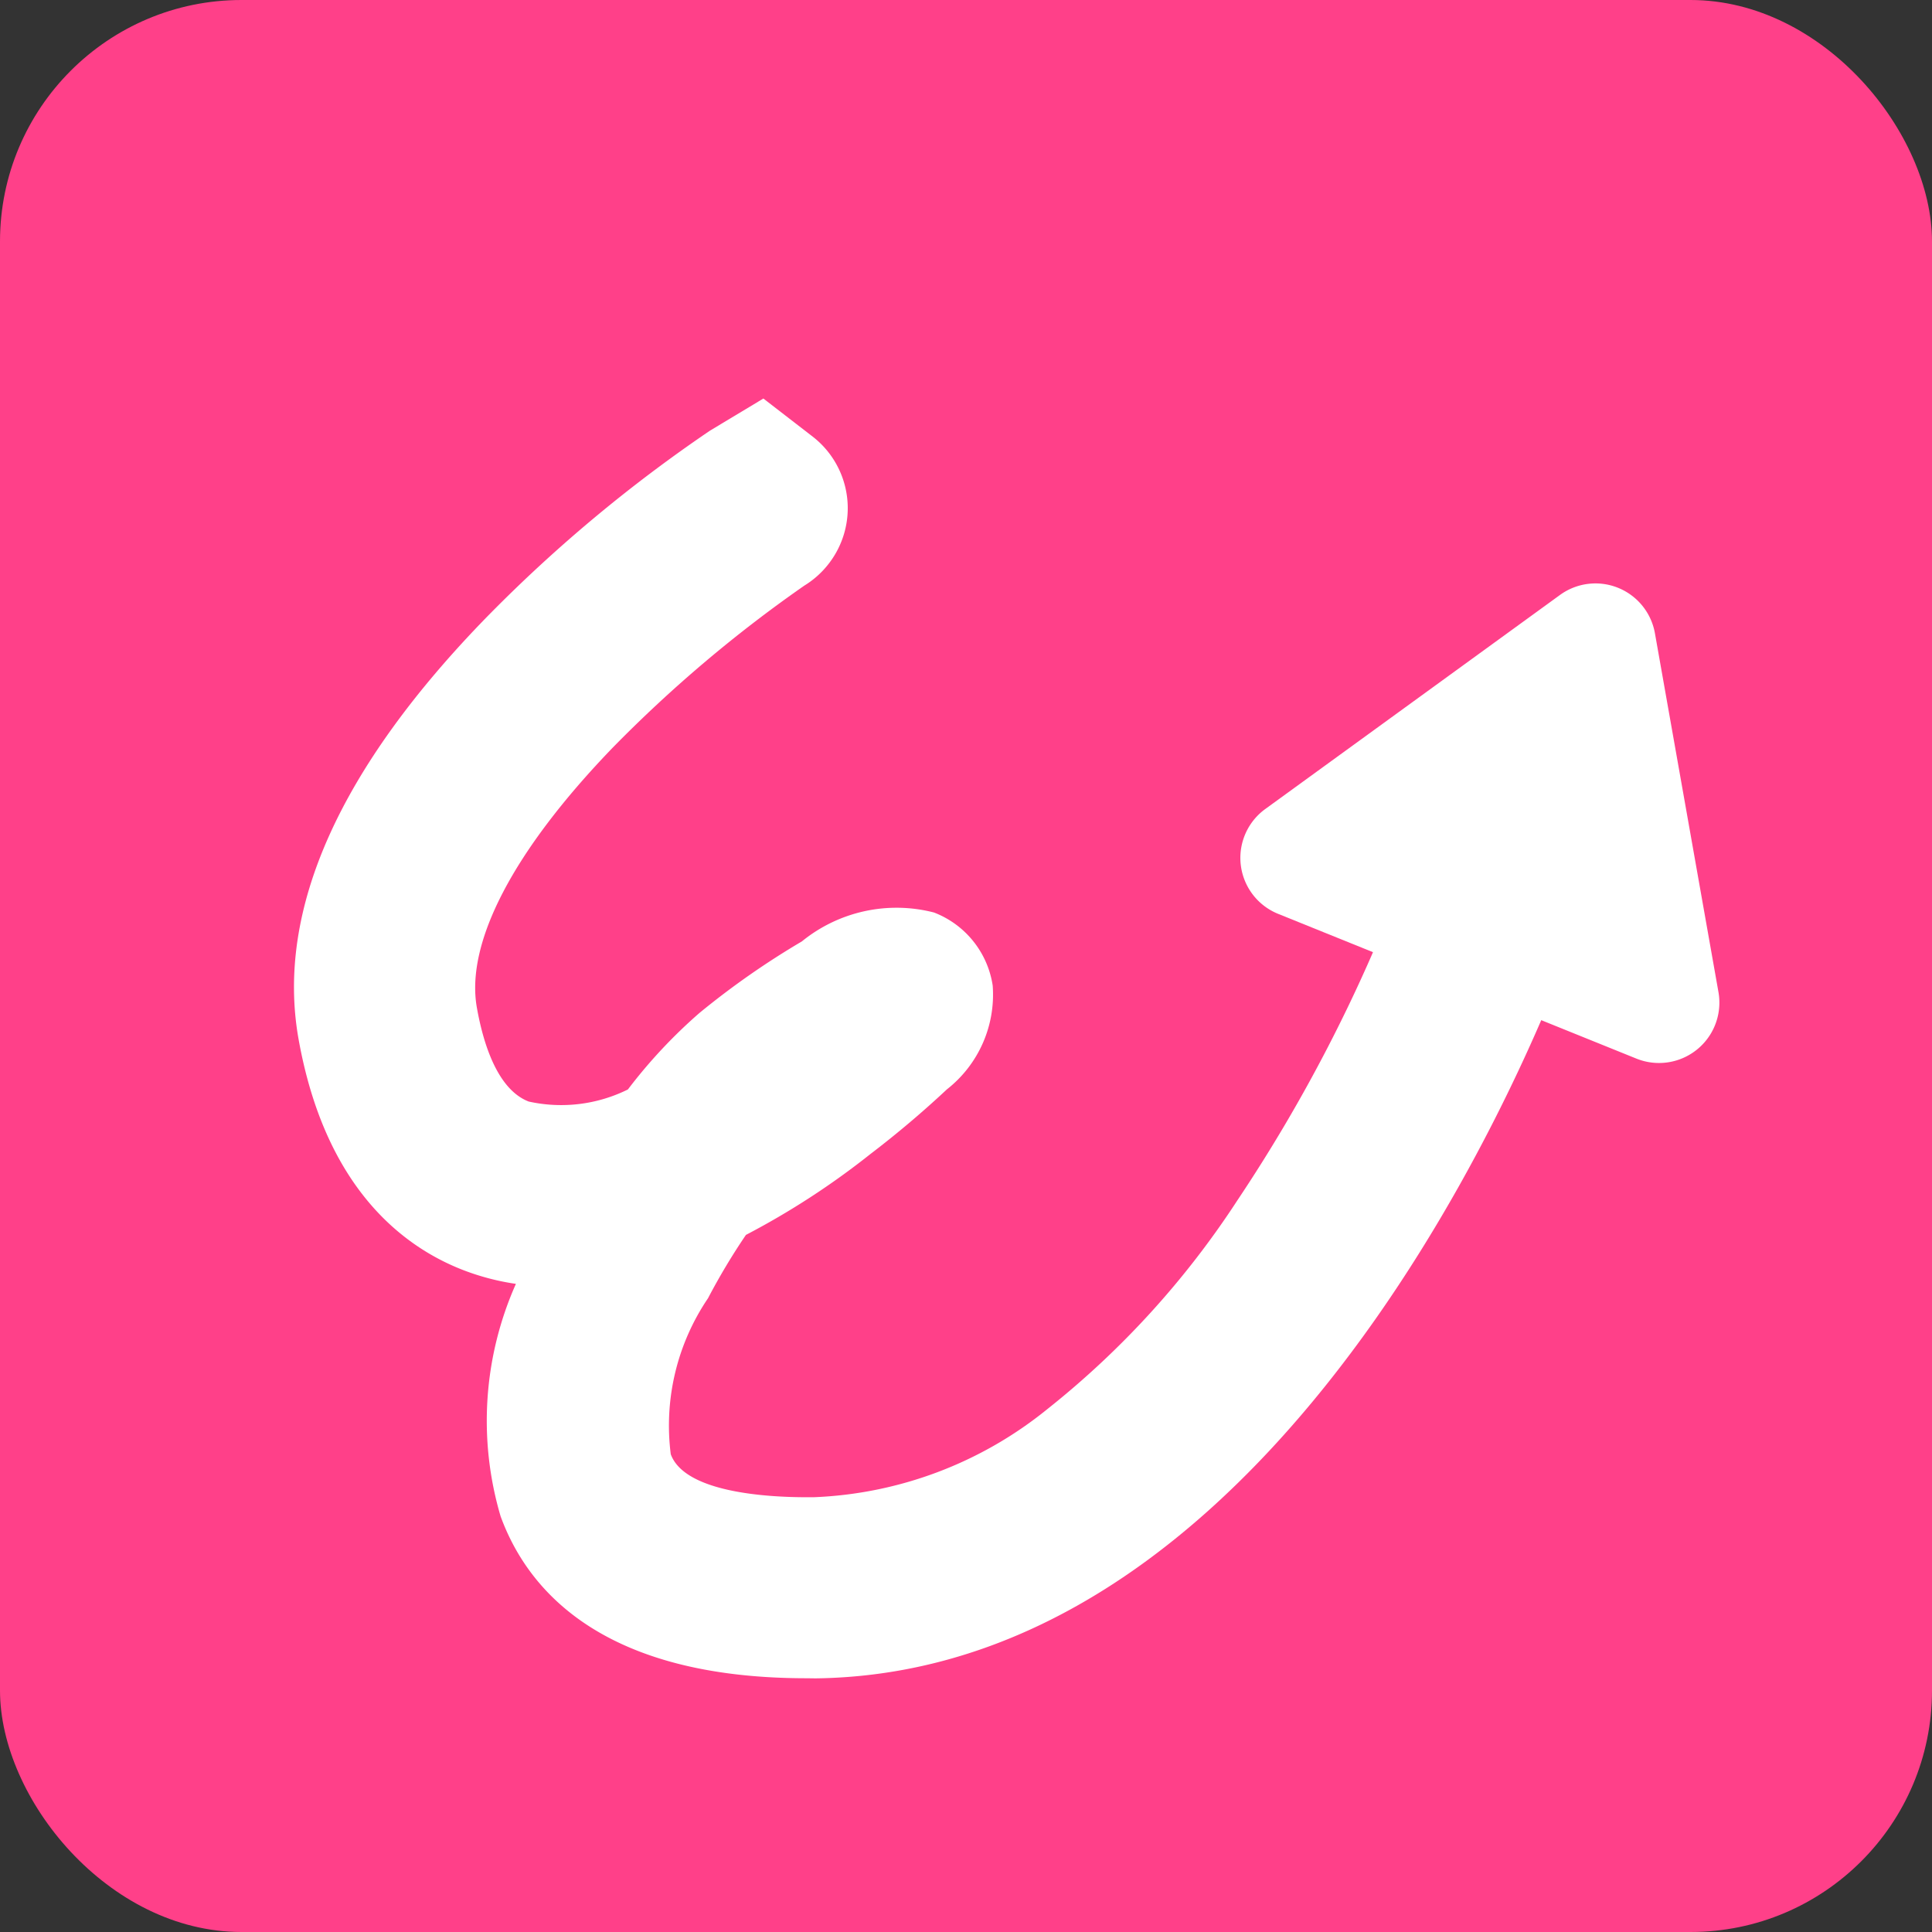
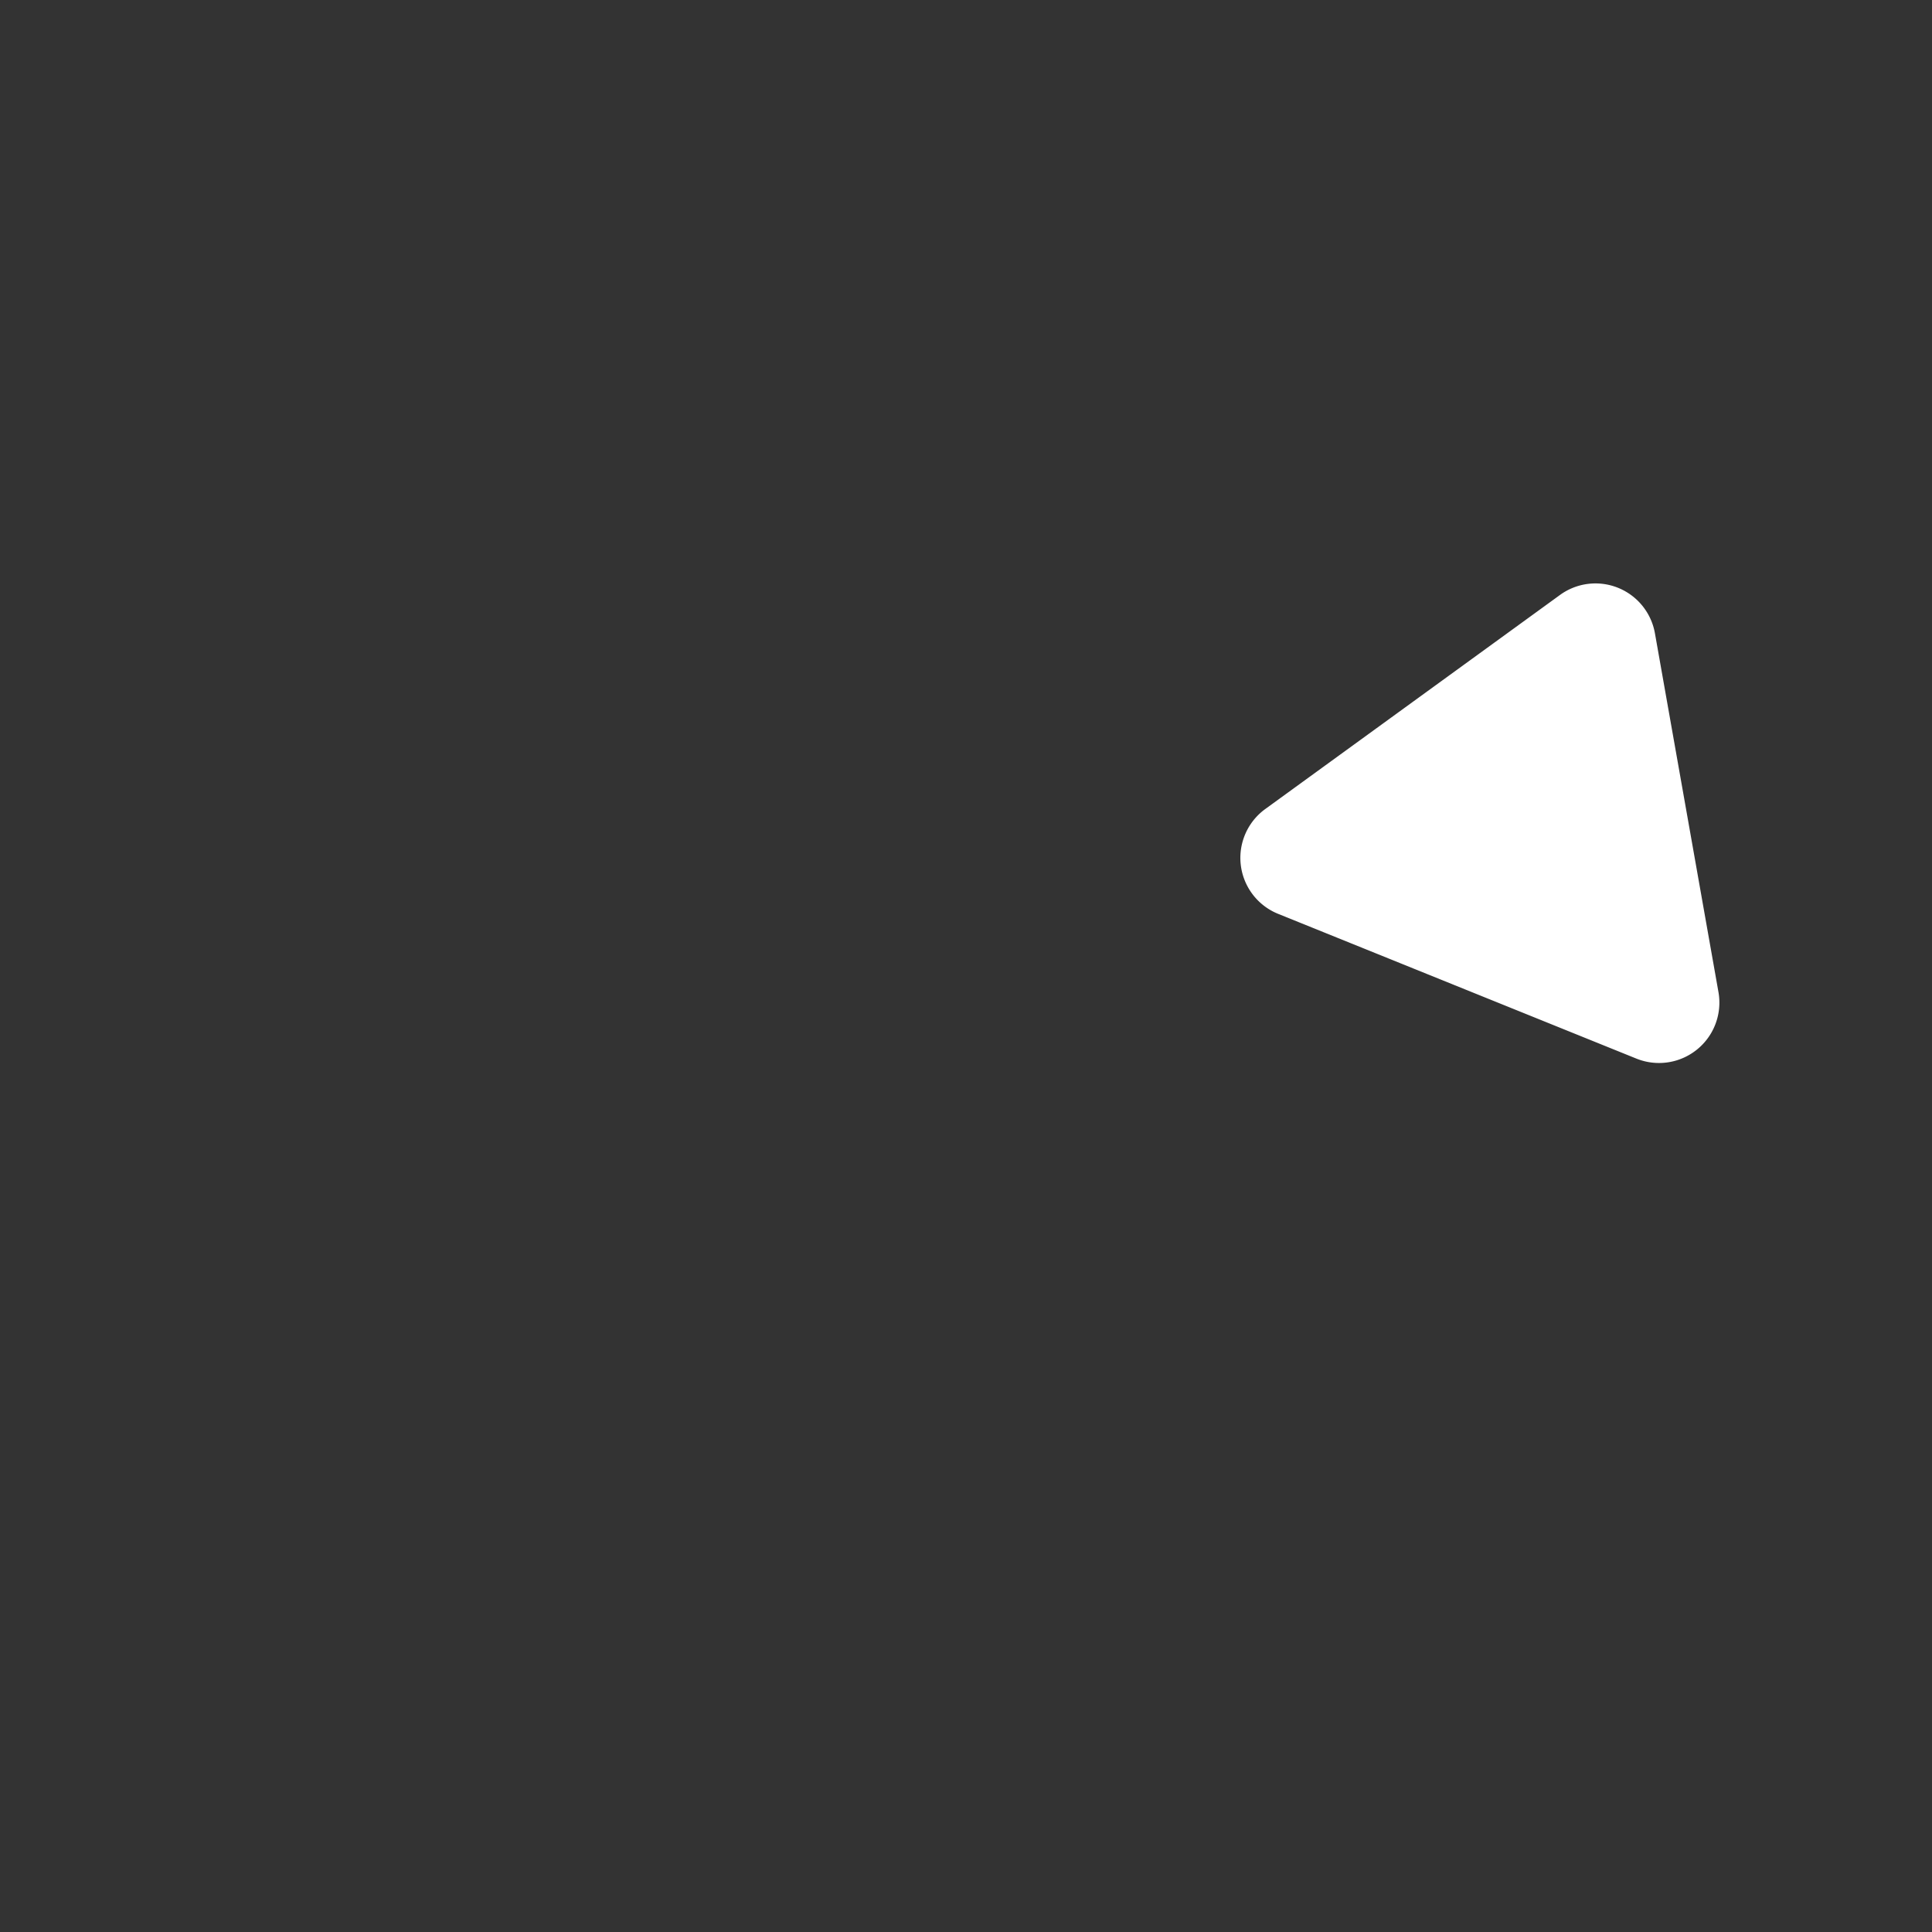
<svg xmlns="http://www.w3.org/2000/svg" width="32" height="32" viewBox="0 0 32 32">
  <rect x="0" y="0" width="32" height="32" fill="#333333" stroke="none" />
  <g id="icon-express--framed" transform="translate(-17143 -12870.33)">
-     <rect id="長方形_14974" data-name="長方形 14974" width="32" height="32" rx="4" transform="translate(17143 12870.33)" fill="#ff4089" />
-     <path id="パス_22955" data-name="パス 22955" d="M-139.648,13376.89c-3.372,0-4.617-1.452-5.066-2.681a5.576,5.576,0,0,1,.253-3.851,4.055,4.055,0,0,1-.861-.224c-1.009-.387-2.3-1.365-2.74-3.836-.377-2.131.677-4.485,3.133-7a24.21,24.21,0,0,1,3.684-3.073l.883-.531.817.631a1.5,1.5,0,0,1,.269,2.1,1.5,1.5,0,0,1-.41.369,22.229,22.229,0,0,0-3.175,2.686c-1.639,1.7-2.437,3.224-2.247,4.3.106.6.342,1.359.859,1.558a2.489,2.489,0,0,0,1.643-.2,8.479,8.479,0,0,1,1.186-1.268,13.374,13.374,0,0,1,1.695-1.184,2.483,2.483,0,0,1,2.189-.479,1.544,1.544,0,0,1,.972,1.209,1.993,1.993,0,0,1-.758,1.72,16.567,16.567,0,0,1-1.268,1.072,12.947,12.947,0,0,1-2.061,1.339,10.7,10.7,0,0,0-.628,1.049,3.758,3.758,0,0,0-.617,2.584c.231.631,1.581.712,2.257.712h.105a6.547,6.547,0,0,0,3.877-1.461,14.538,14.538,0,0,0,3.143-3.452,26.22,26.22,0,0,0,2.718-5.265,1.5,1.5,0,0,1,1.414-1,1.514,1.514,0,0,1,.5.086,1.5,1.5,0,0,1,.915,1.912c-.174.493-4.348,12.078-12.53,12.18Z" transform="translate(17296.006 -478.763)" fill="#fff" />
    <path id="多角形_34" data-name="多角形 34" d="M4.152,1.357a1,1,0,0,1,1.7,0l3.2,5.113A1,1,0,0,1,8.2,8H1.8A1,1,0,0,1,.956,6.47Z" transform="translate(17165.494 12877.373) rotate(22)" fill="#fff" />
  </g>
</svg>